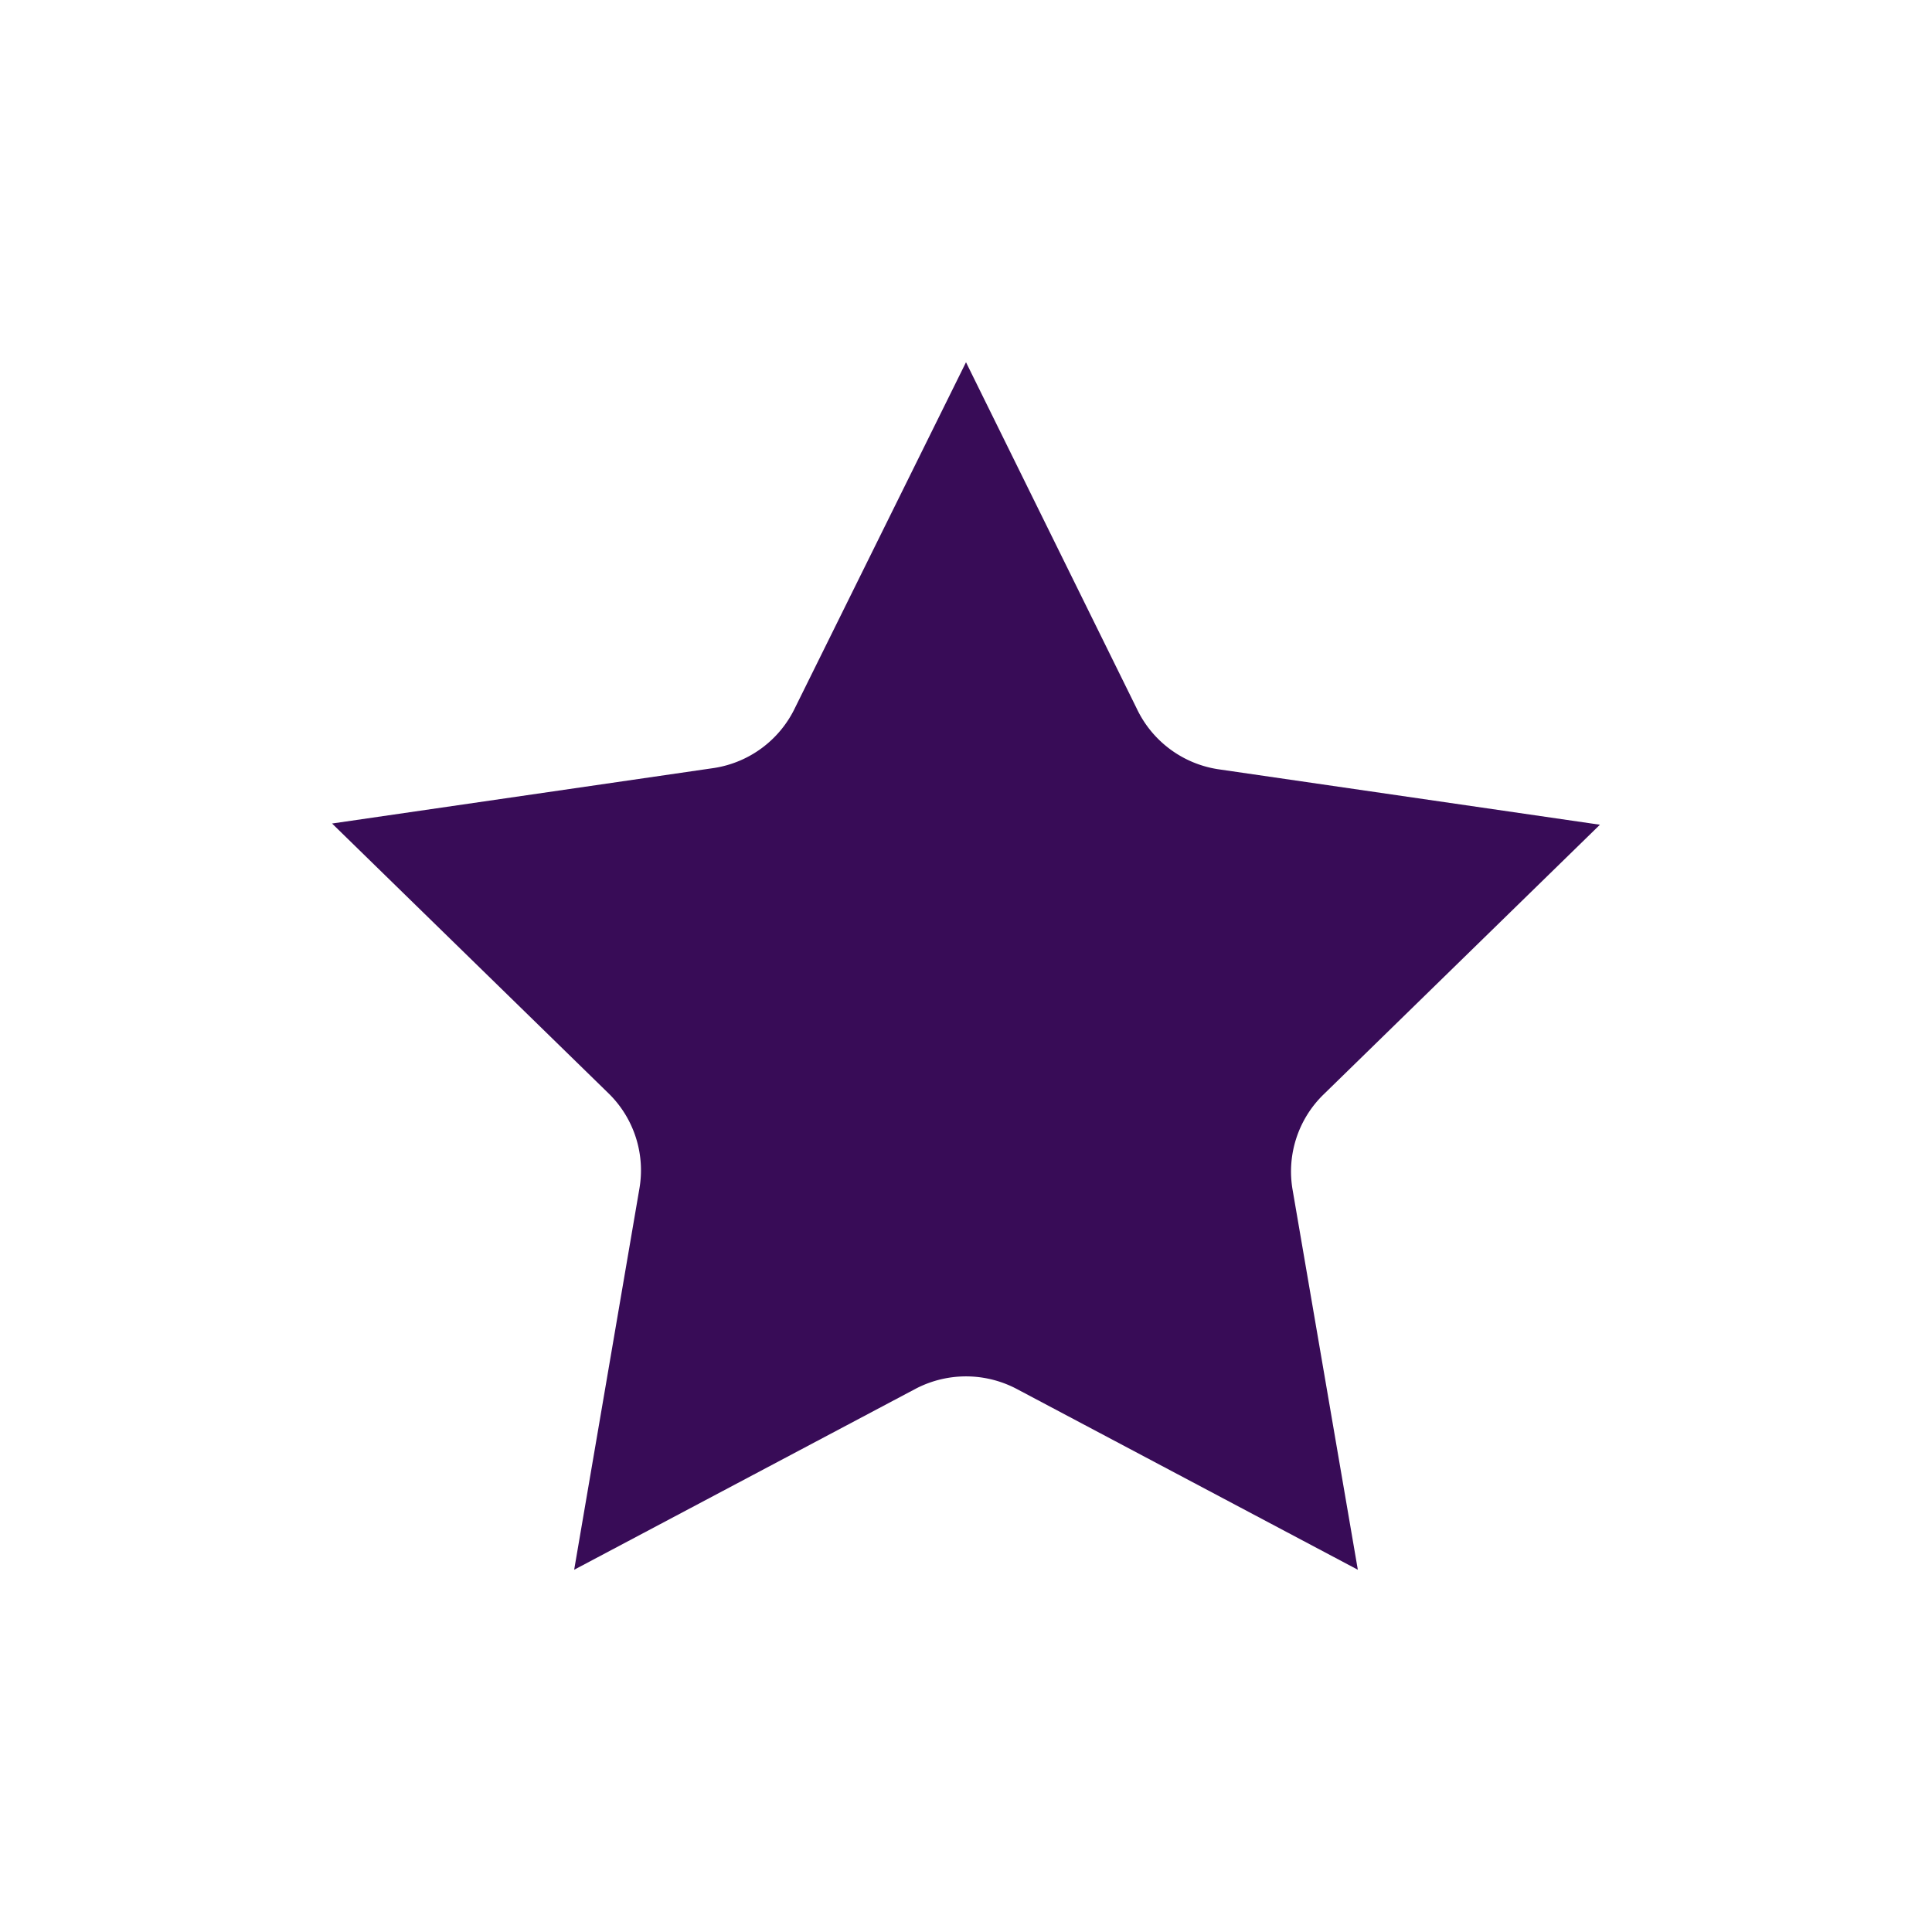
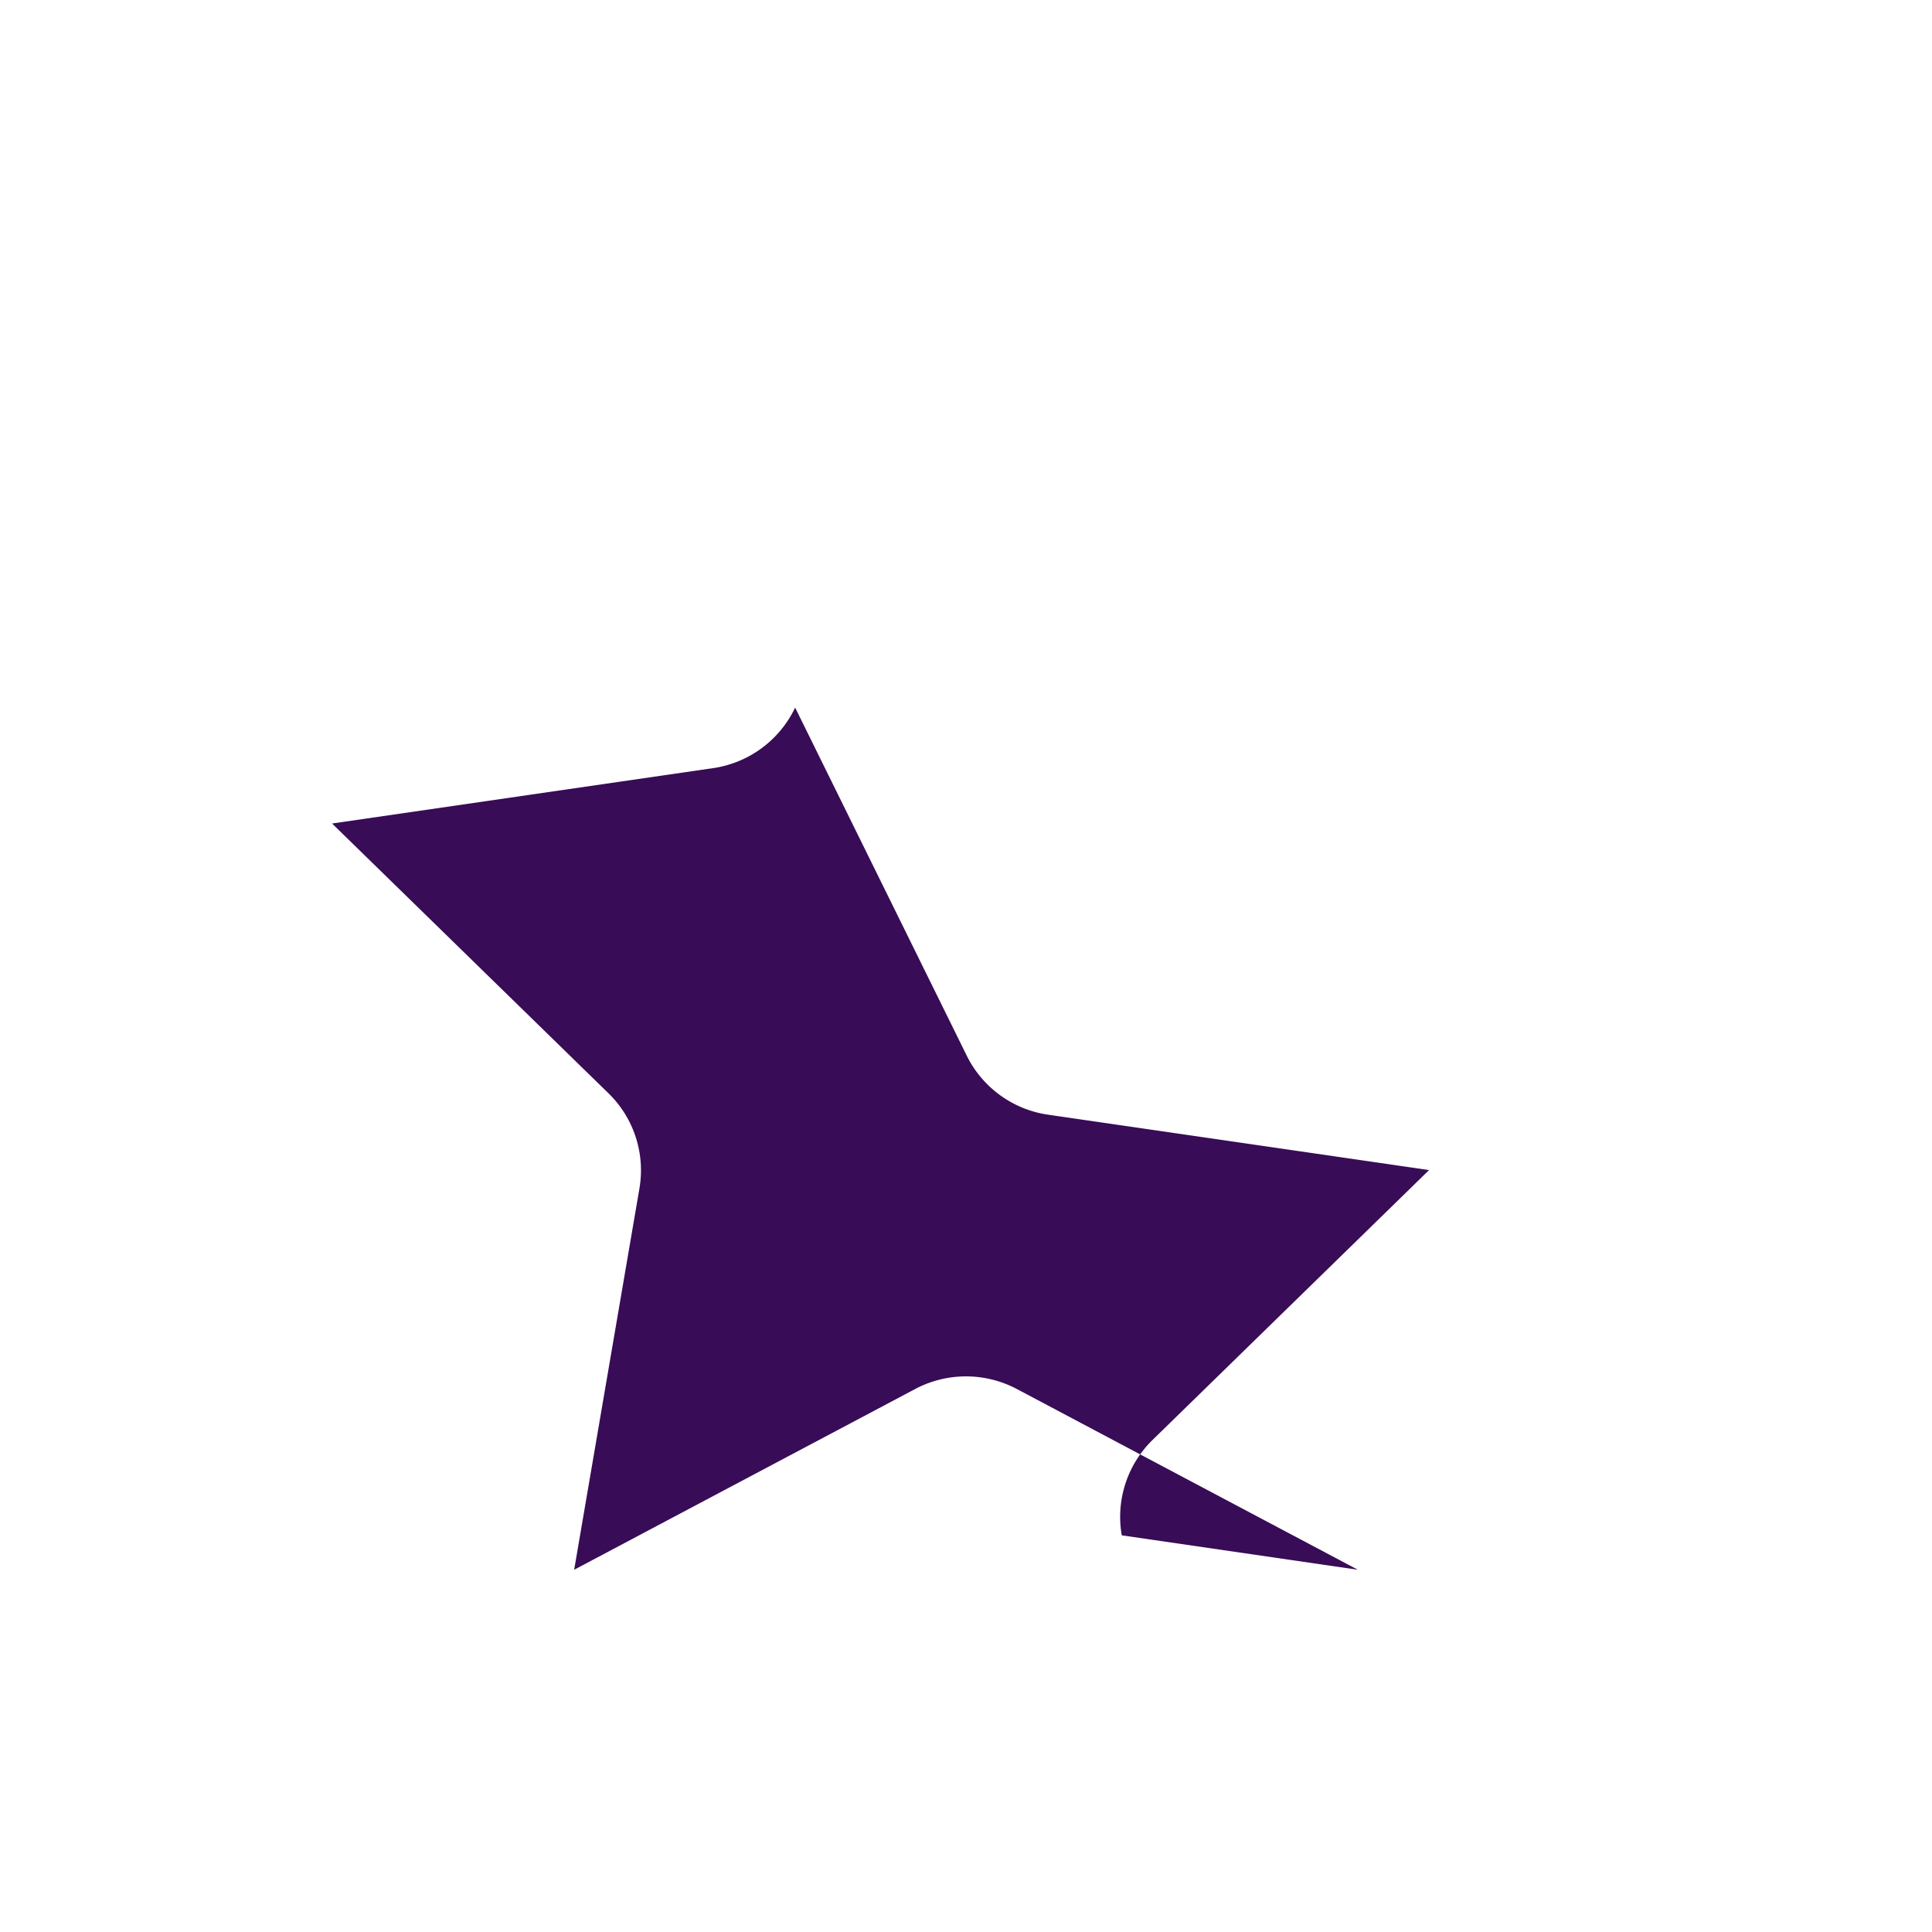
<svg xmlns="http://www.w3.org/2000/svg" viewBox="0 0 32 32">
  <defs>
    <style>.cls-1{fill:#380c57;}</style>
  </defs>
  <g id="ICONS">
-     <path class="cls-1" d="M15.17,23,9.51,26l1.08-6.31a1.78,1.78,0,0,0-.51-1.58L5.5,13.64l6.33-.92a1.79,1.79,0,0,0,1.34-1L16,6l2.83,5.74a1.79,1.79,0,0,0,1.34,1l6.33.92-4.58,4.47a1.78,1.78,0,0,0-.51,1.58L22.49,26l-5.66-3A1.8,1.8,0,0,0,15.17,23Z" />
+     <path class="cls-1" d="M15.17,23,9.51,26l1.08-6.31a1.78,1.78,0,0,0-.51-1.58L5.5,13.64l6.33-.92a1.79,1.79,0,0,0,1.34-1l2.83,5.74a1.79,1.79,0,0,0,1.34,1l6.33.92-4.58,4.47a1.78,1.78,0,0,0-.51,1.58L22.49,26l-5.66-3A1.8,1.8,0,0,0,15.17,23Z" />
  </g>
</svg>